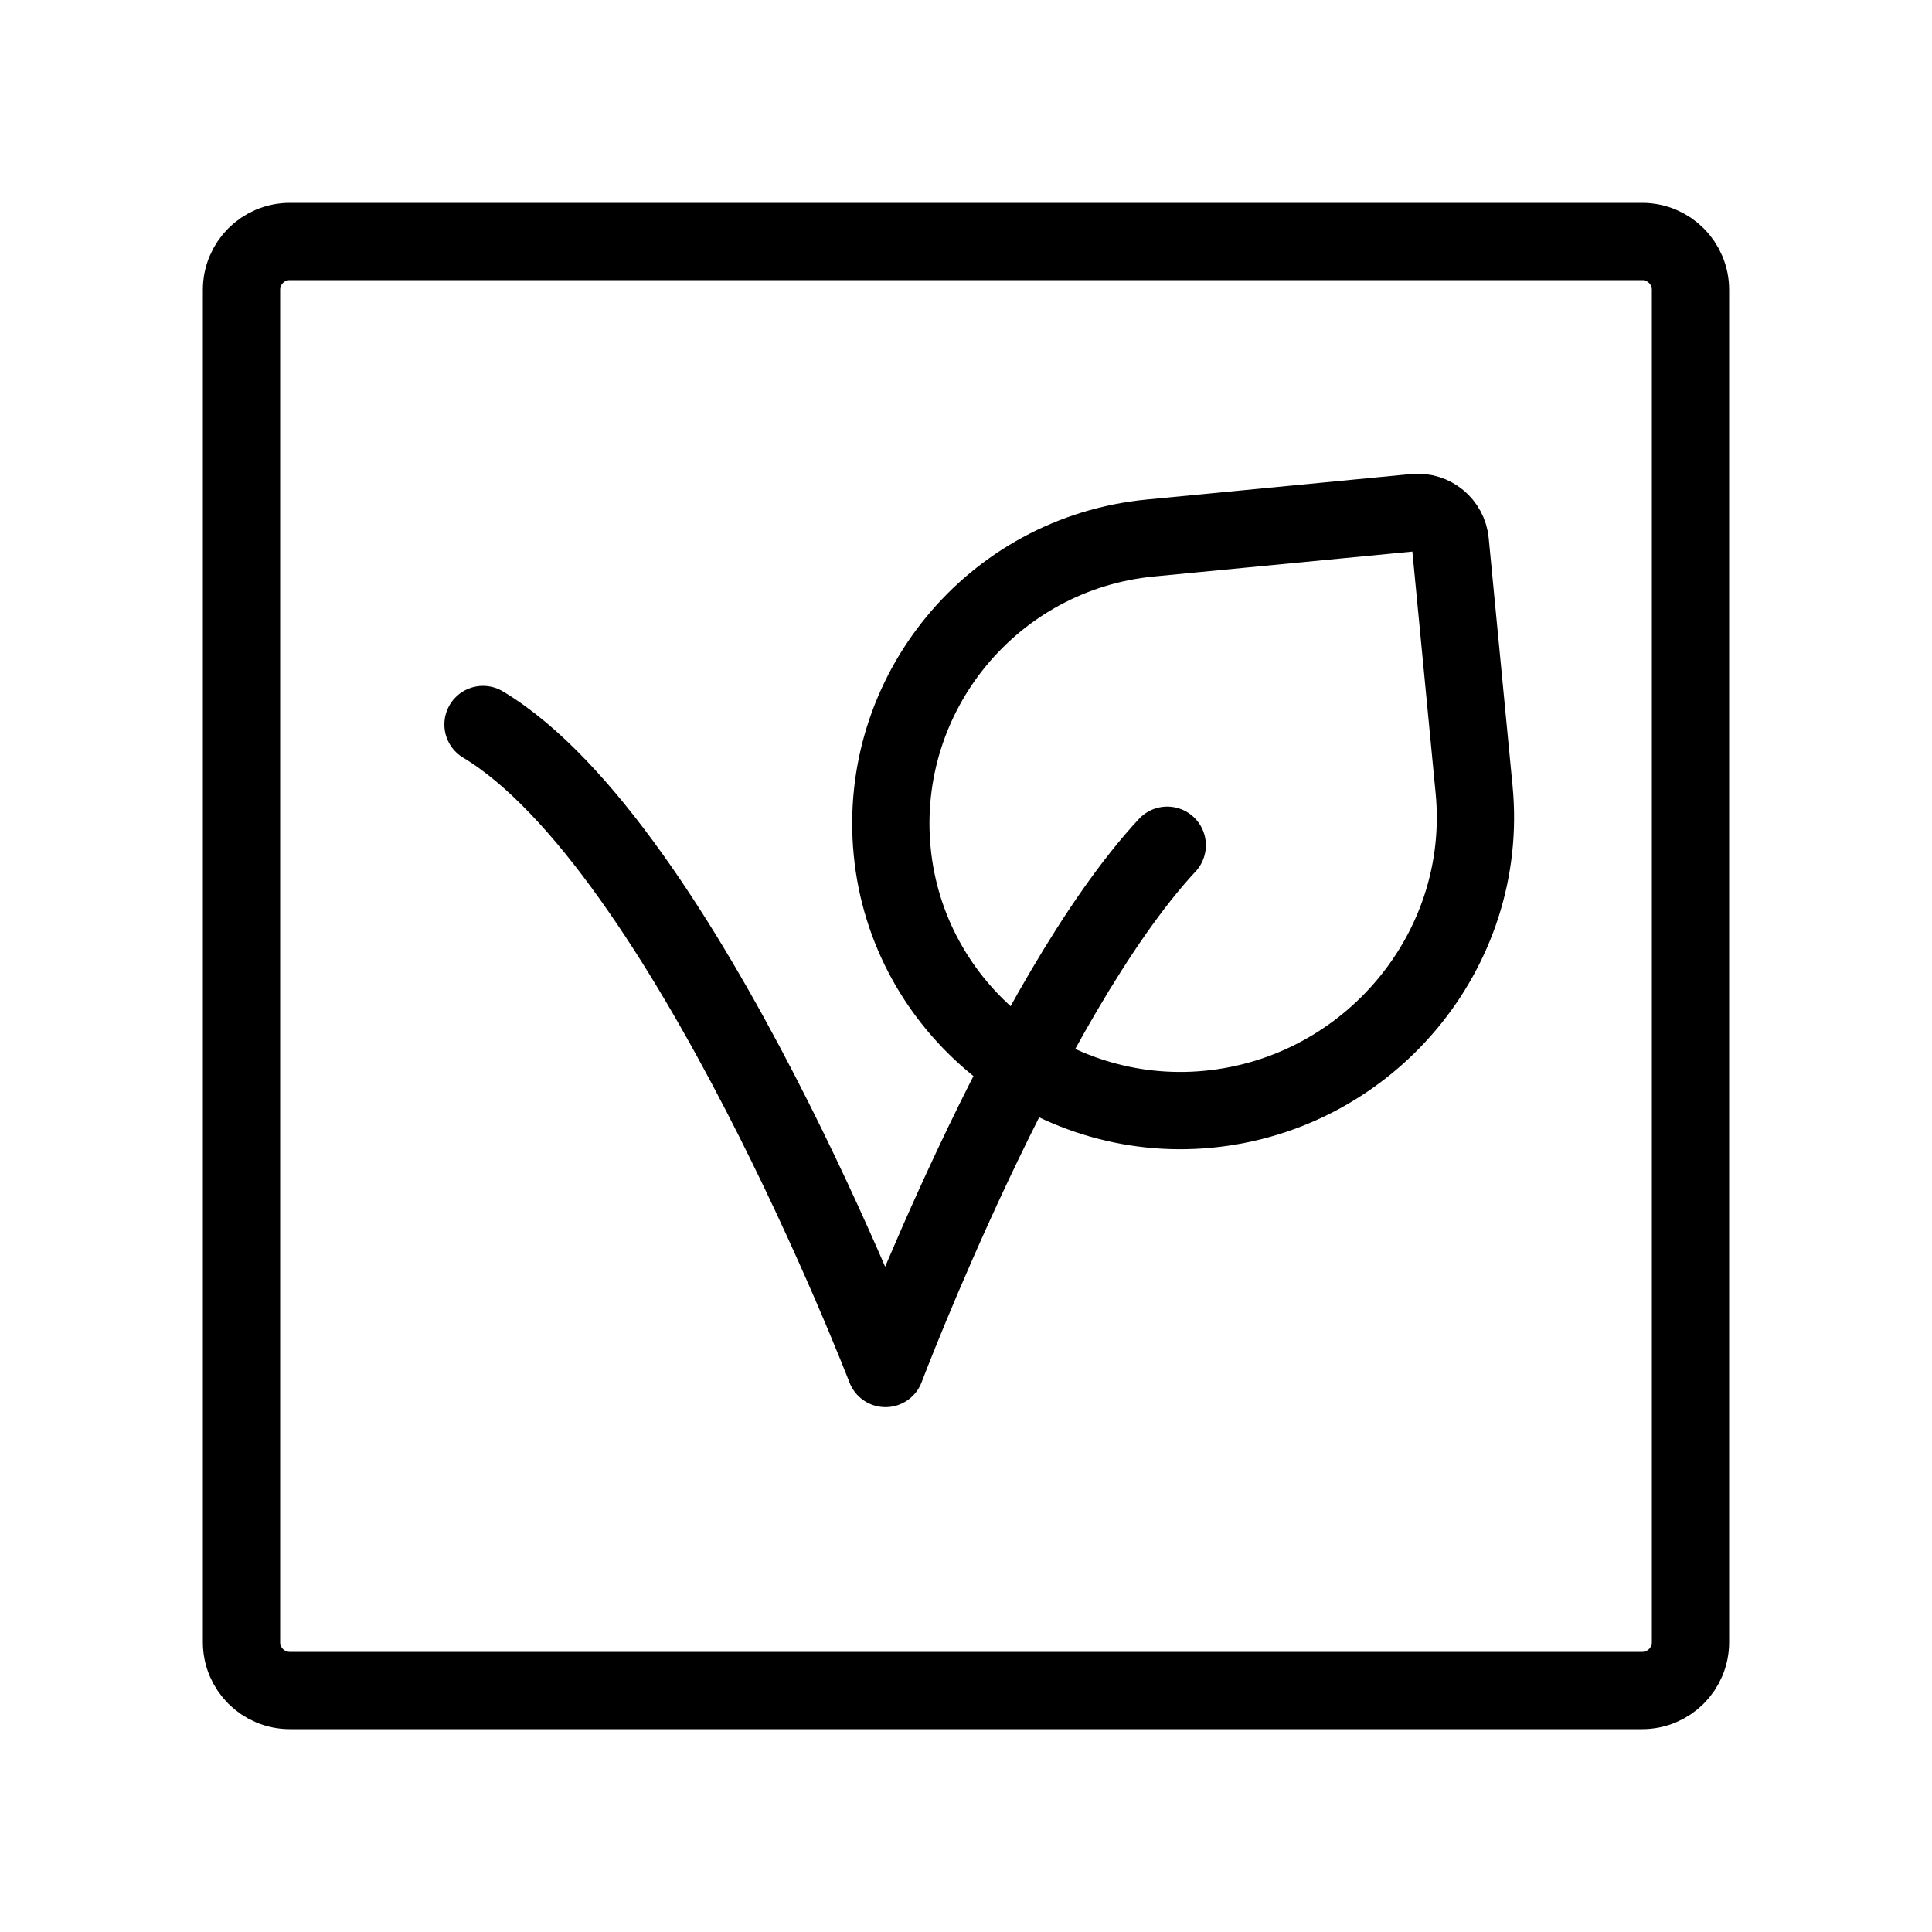
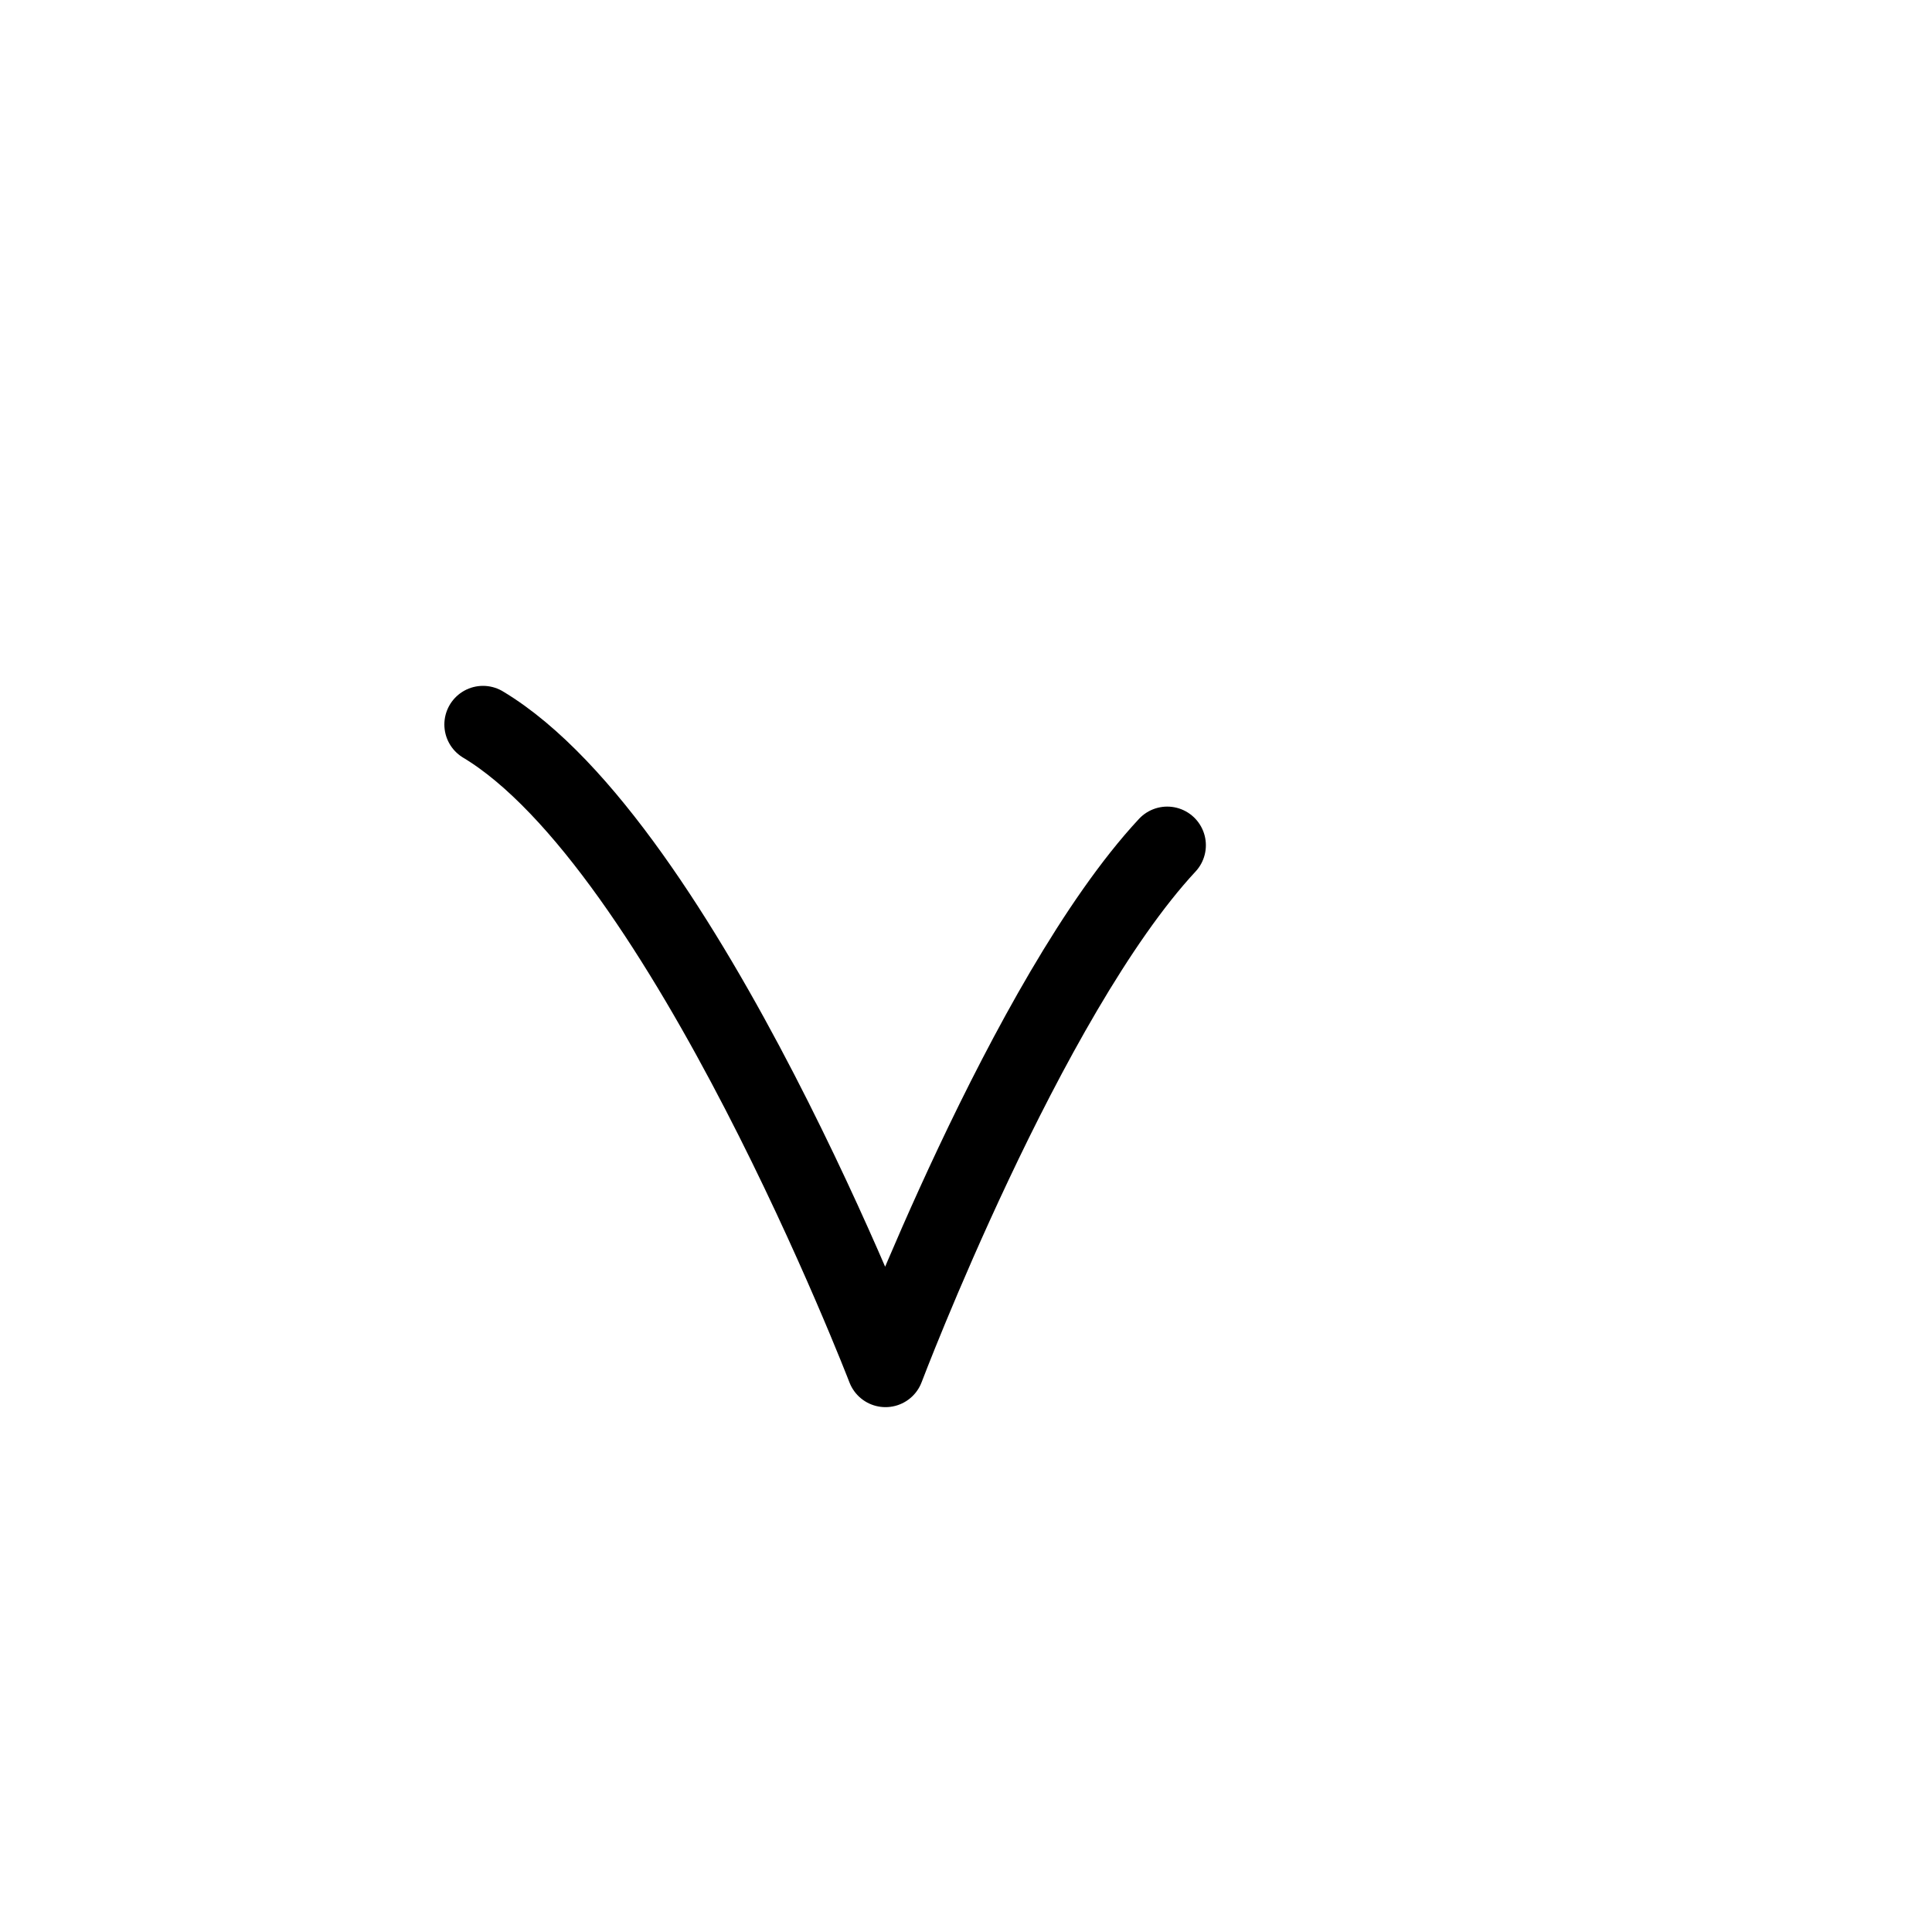
<svg xmlns="http://www.w3.org/2000/svg" width="75" height="75" viewBox="0 0 75 75" fill="none">
-   <path d="M65.625 11.25V63.75C65.625 64.786 64.786 65.625 63.75 65.625H11.25C10.214 65.625 9.375 64.786 9.375 63.75V11.25C9.375 10.214 10.214 9.375 11.25 9.375H63.75C64.786 9.375 65.625 10.214 65.625 11.25Z" stroke="black" stroke-width="3" stroke-linecap="round" stroke-linejoin="round" />
  <path d="M45.312 32.812C39.844 38.695 34.375 53.125 34.375 53.125C34.375 53.125 26.562 32.812 18.75 28.125" stroke="black" stroke-width="3" stroke-linecap="round" stroke-linejoin="round" />
-   <path d="M56.298 21.031L57.225 30.656C57.826 36.9 53.145 42.46 46.901 43.061C40.774 43.651 35.224 39.172 34.634 33.046C34.044 26.919 38.533 21.475 44.659 20.885L54.921 19.896C55.615 19.83 56.231 20.338 56.298 21.031Z" stroke="black" stroke-width="3" stroke-linecap="round" stroke-linejoin="round" />
</svg>